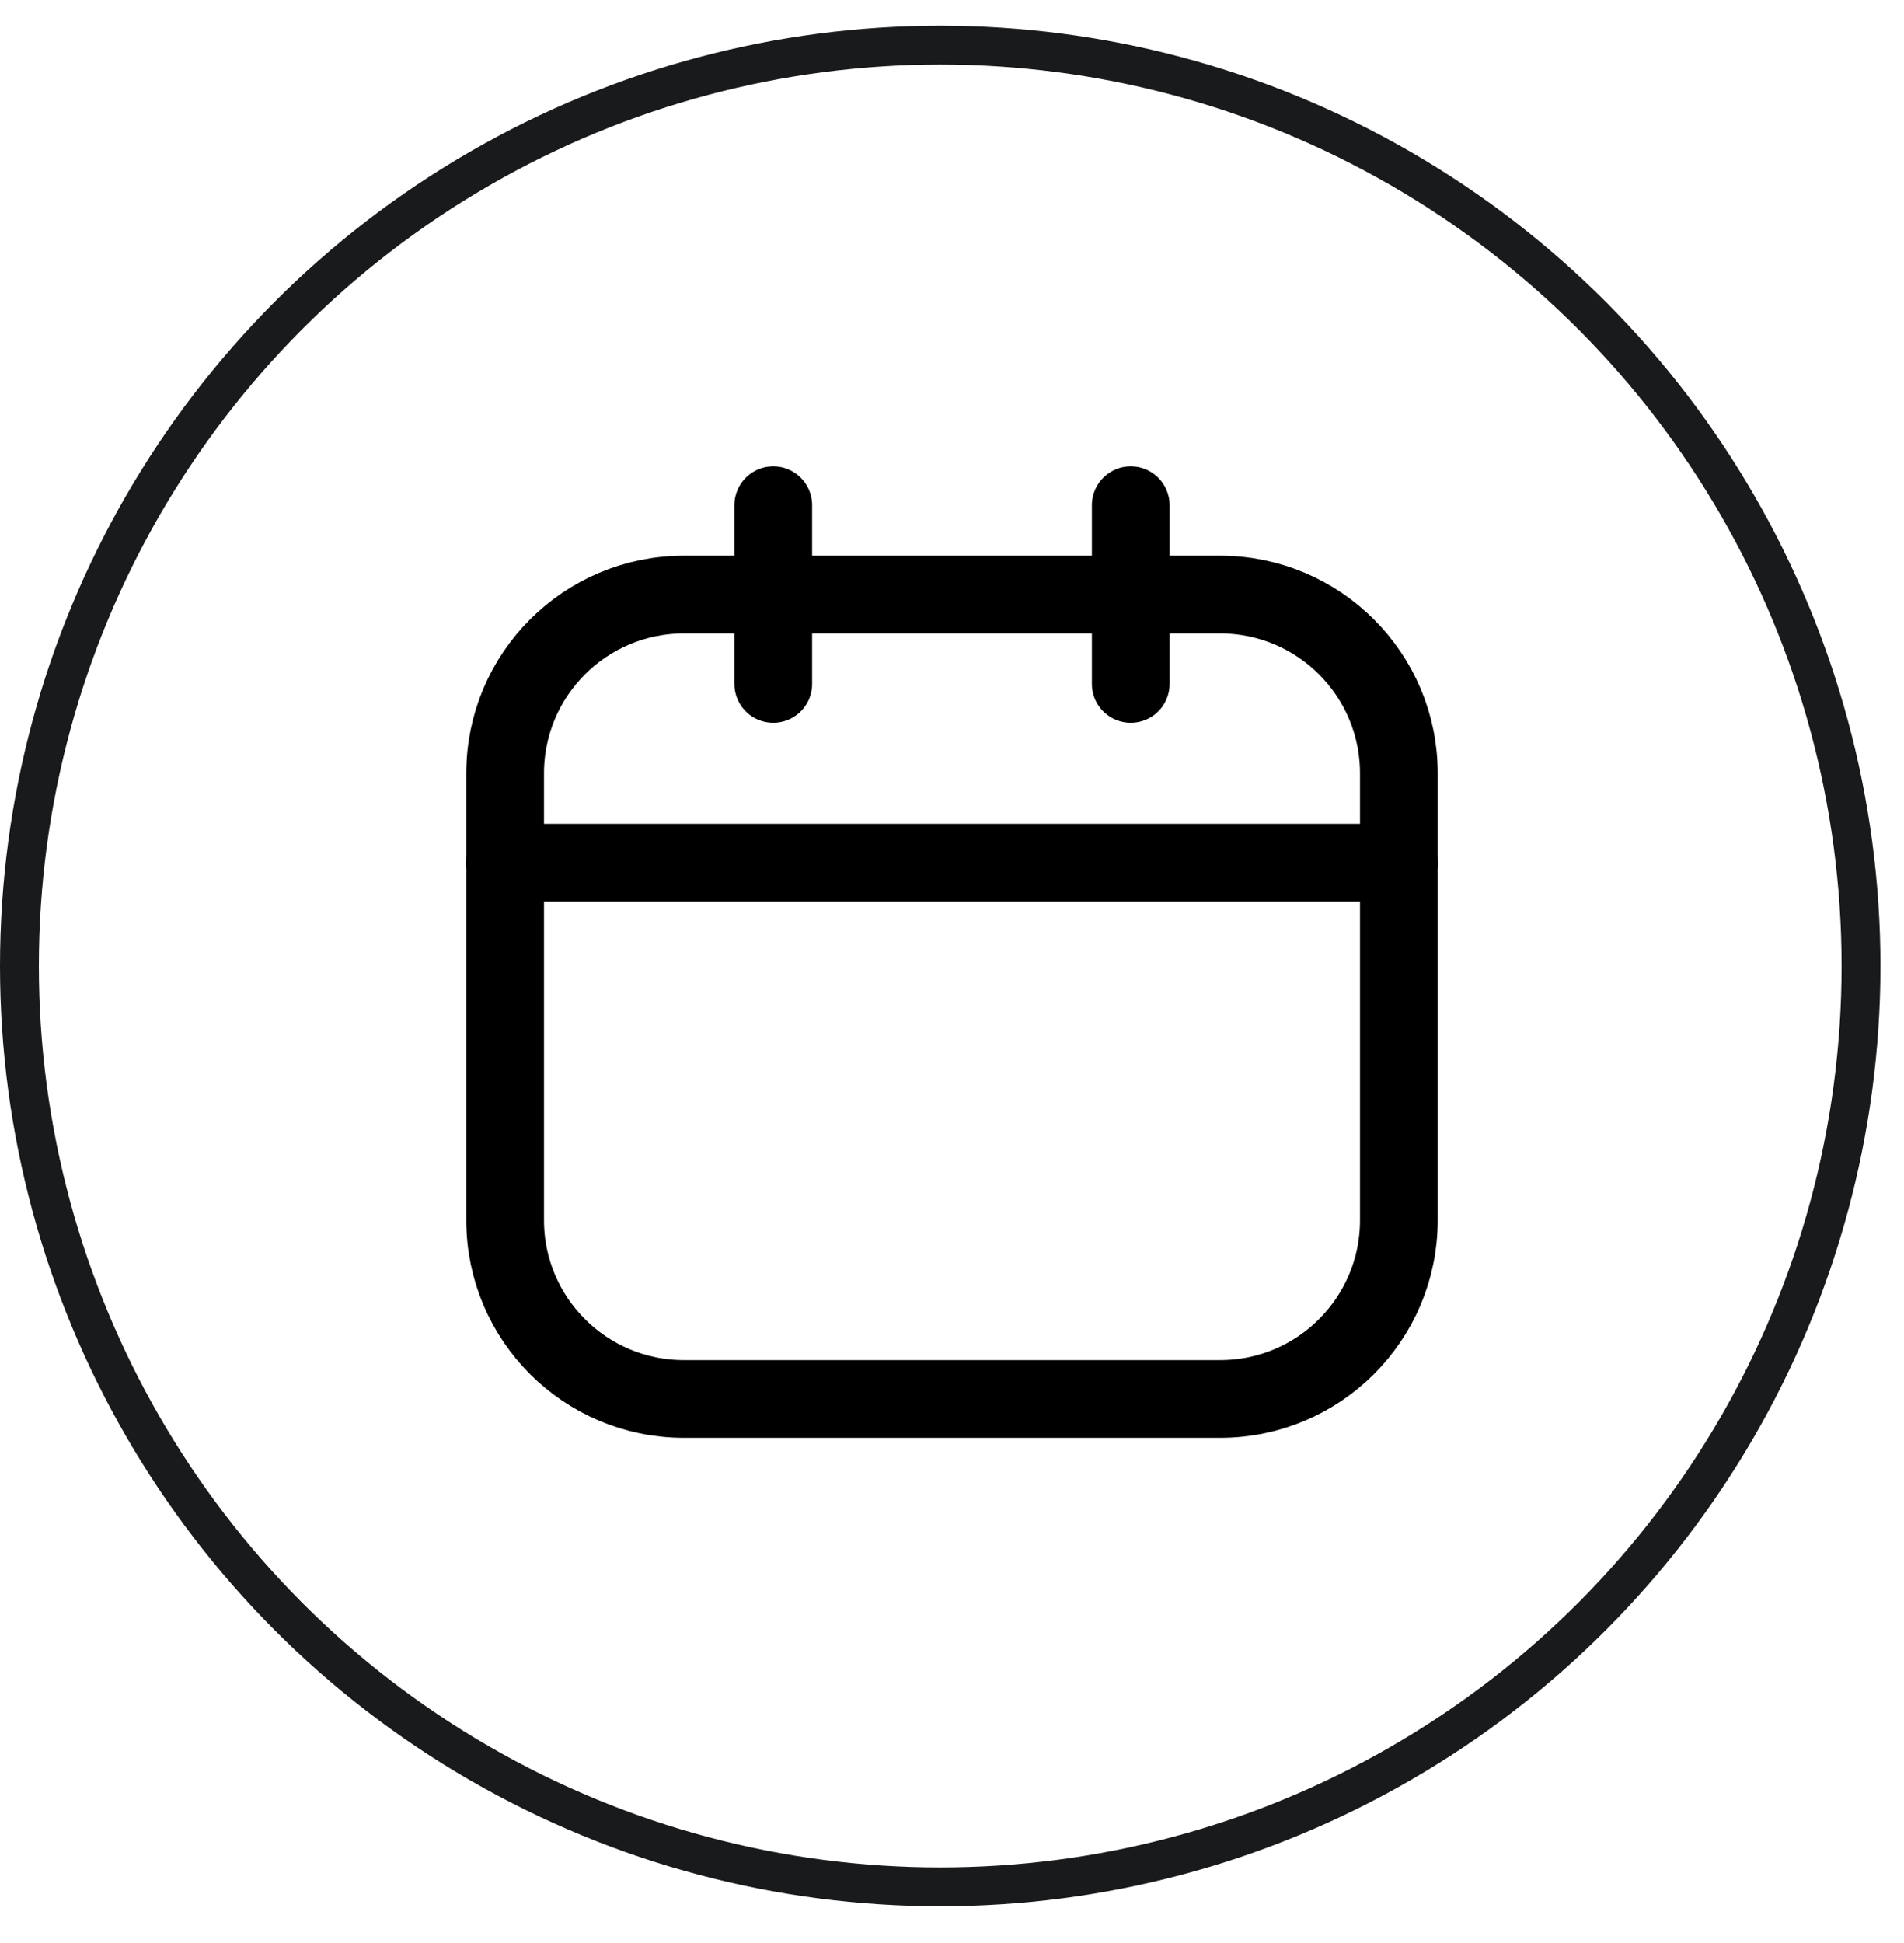
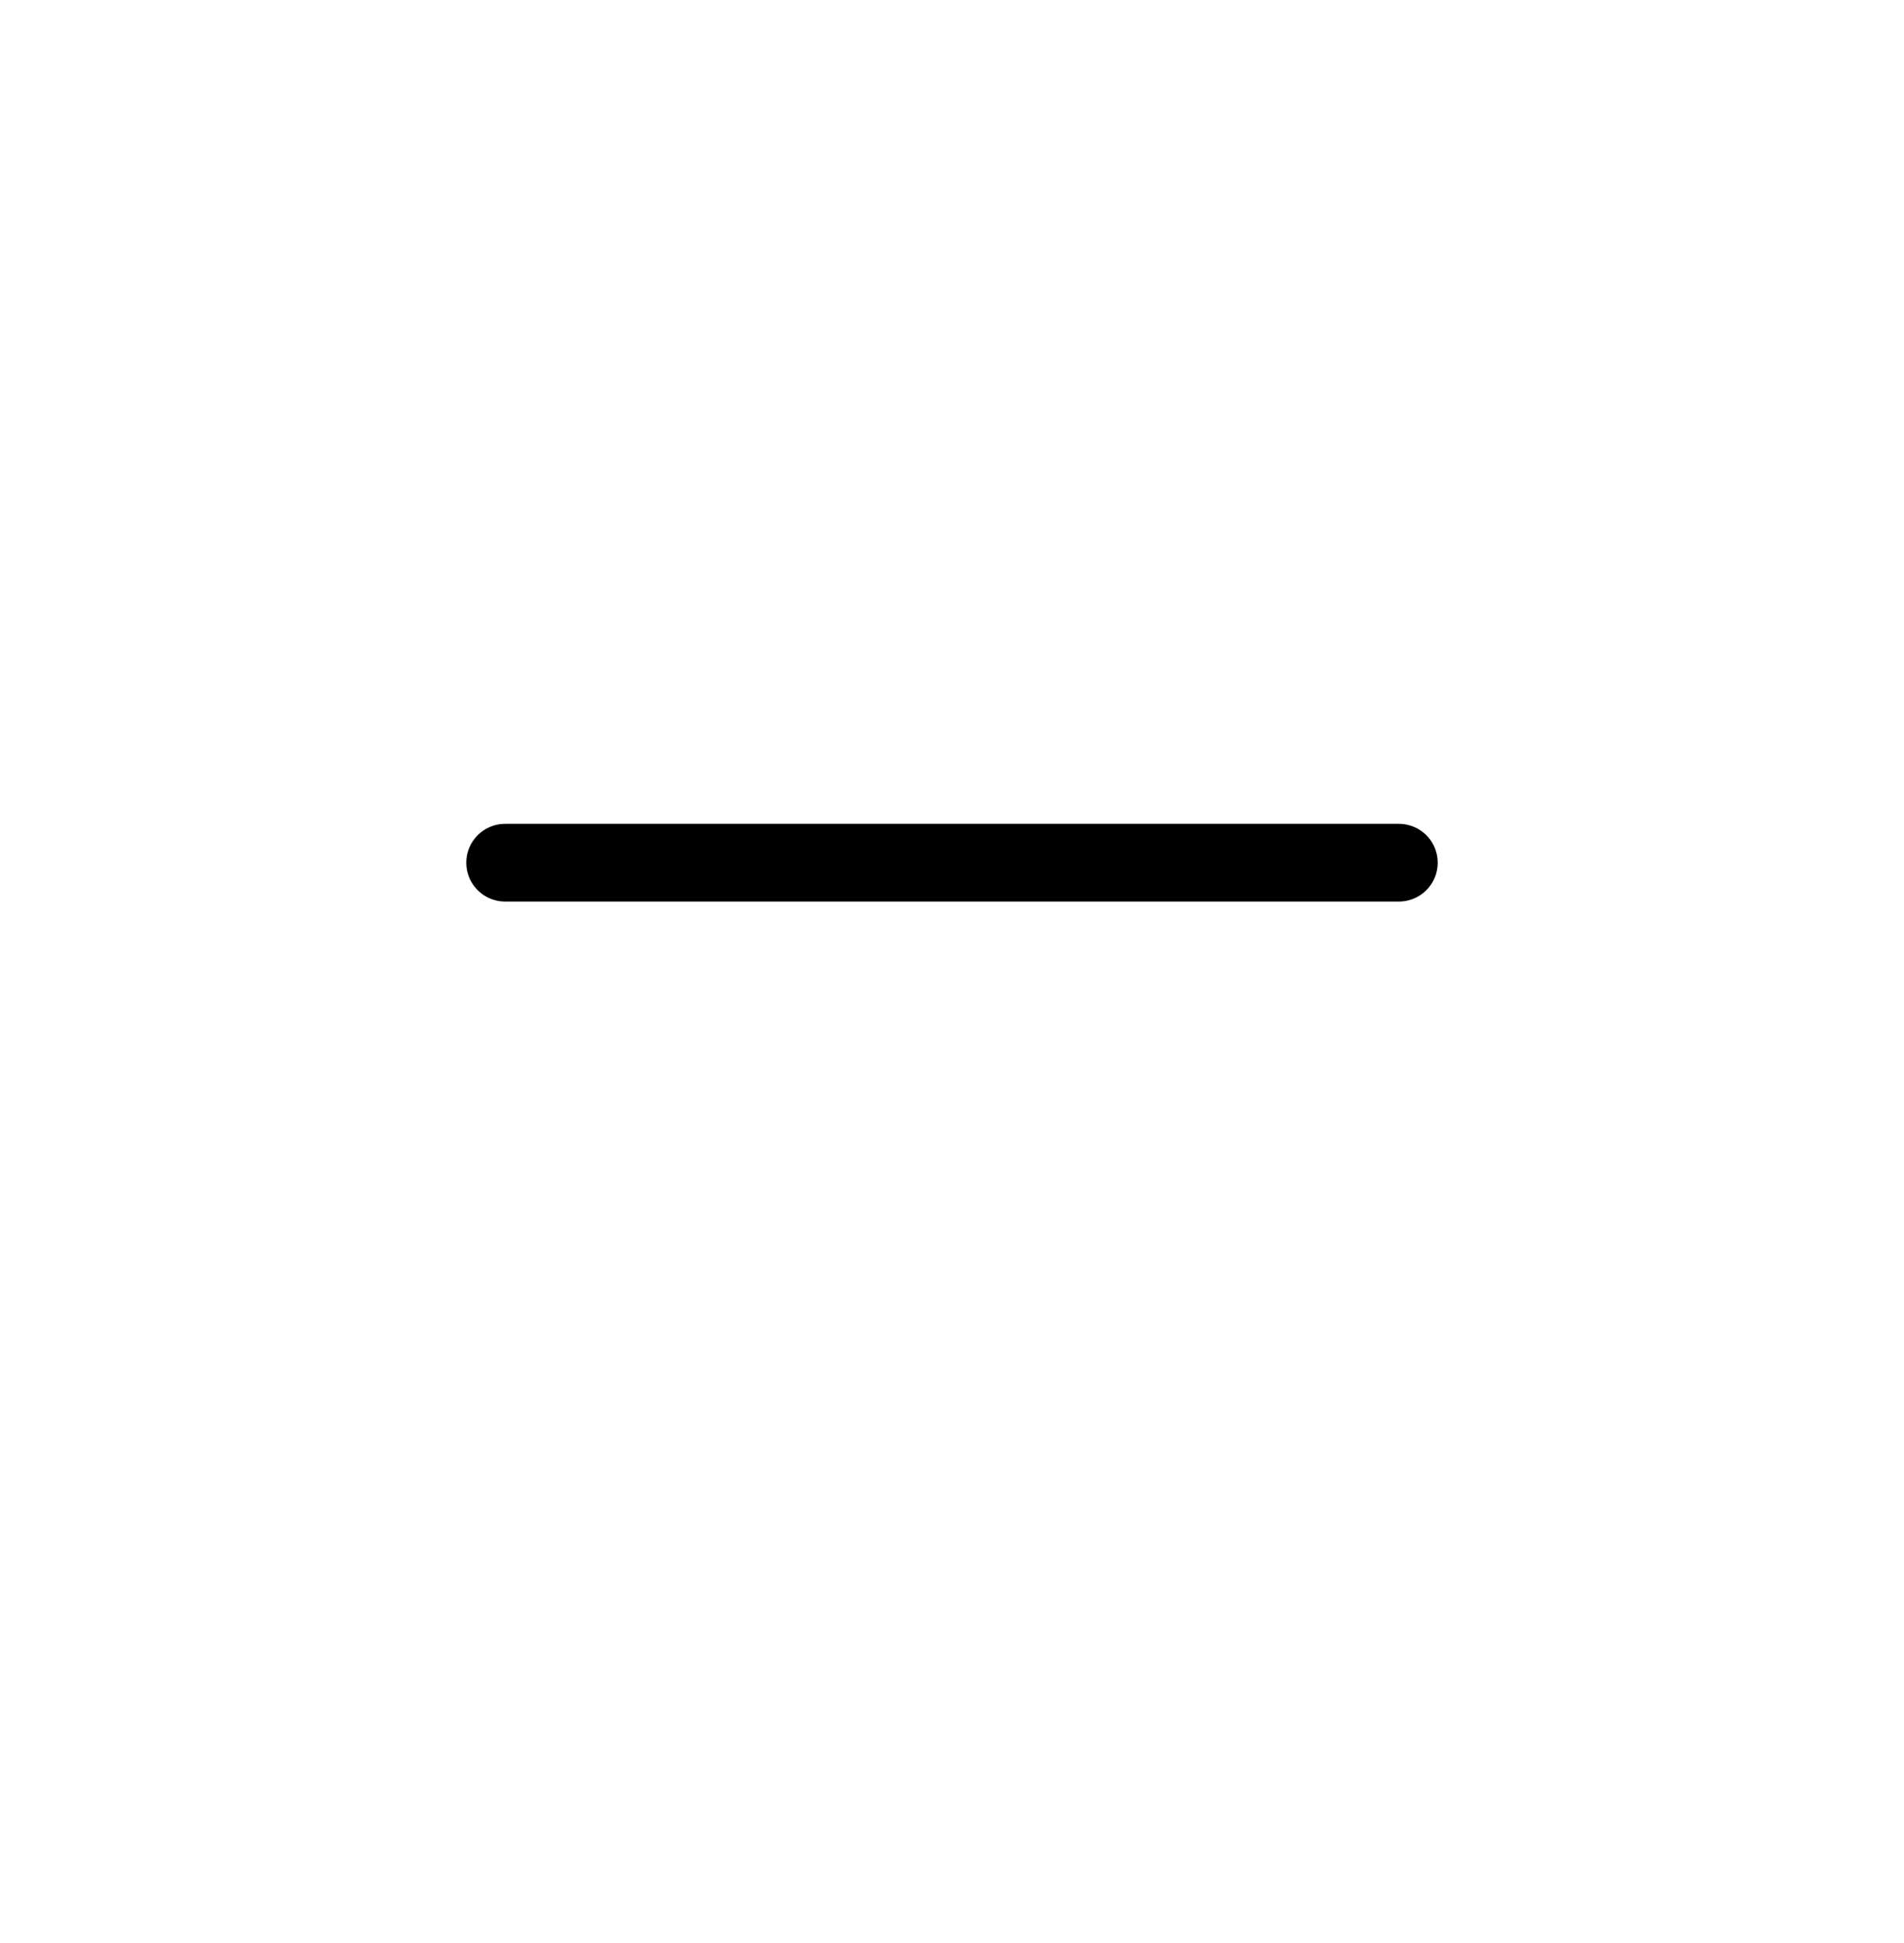
<svg xmlns="http://www.w3.org/2000/svg" width="49" height="50" viewBox="0 0 49 50" fill="none">
-   <circle cx="24.197" cy="24.858" r="23.697" stroke="#181A1C" />
-   <path d="M31.4 15.3H17.6C15.059 15.3 13 17.36 13 19.9V31.4C13 33.941 15.059 36 17.6 36H31.4C33.941 36 36 33.941 36 31.4V19.9C36 17.36 33.941 15.3 31.4 15.3Z" stroke="black" stroke-width="2" stroke-linecap="round" stroke-linejoin="round" />
-   <path d="M19.9 13V17.6" stroke="black" stroke-width="2" stroke-linecap="round" stroke-linejoin="round" />
-   <path d="M29.1 13V17.6" stroke="black" stroke-width="2" stroke-linecap="round" stroke-linejoin="round" />
  <path d="M13 22.2H36" stroke="black" stroke-width="2" stroke-linecap="round" stroke-linejoin="round" />
</svg>